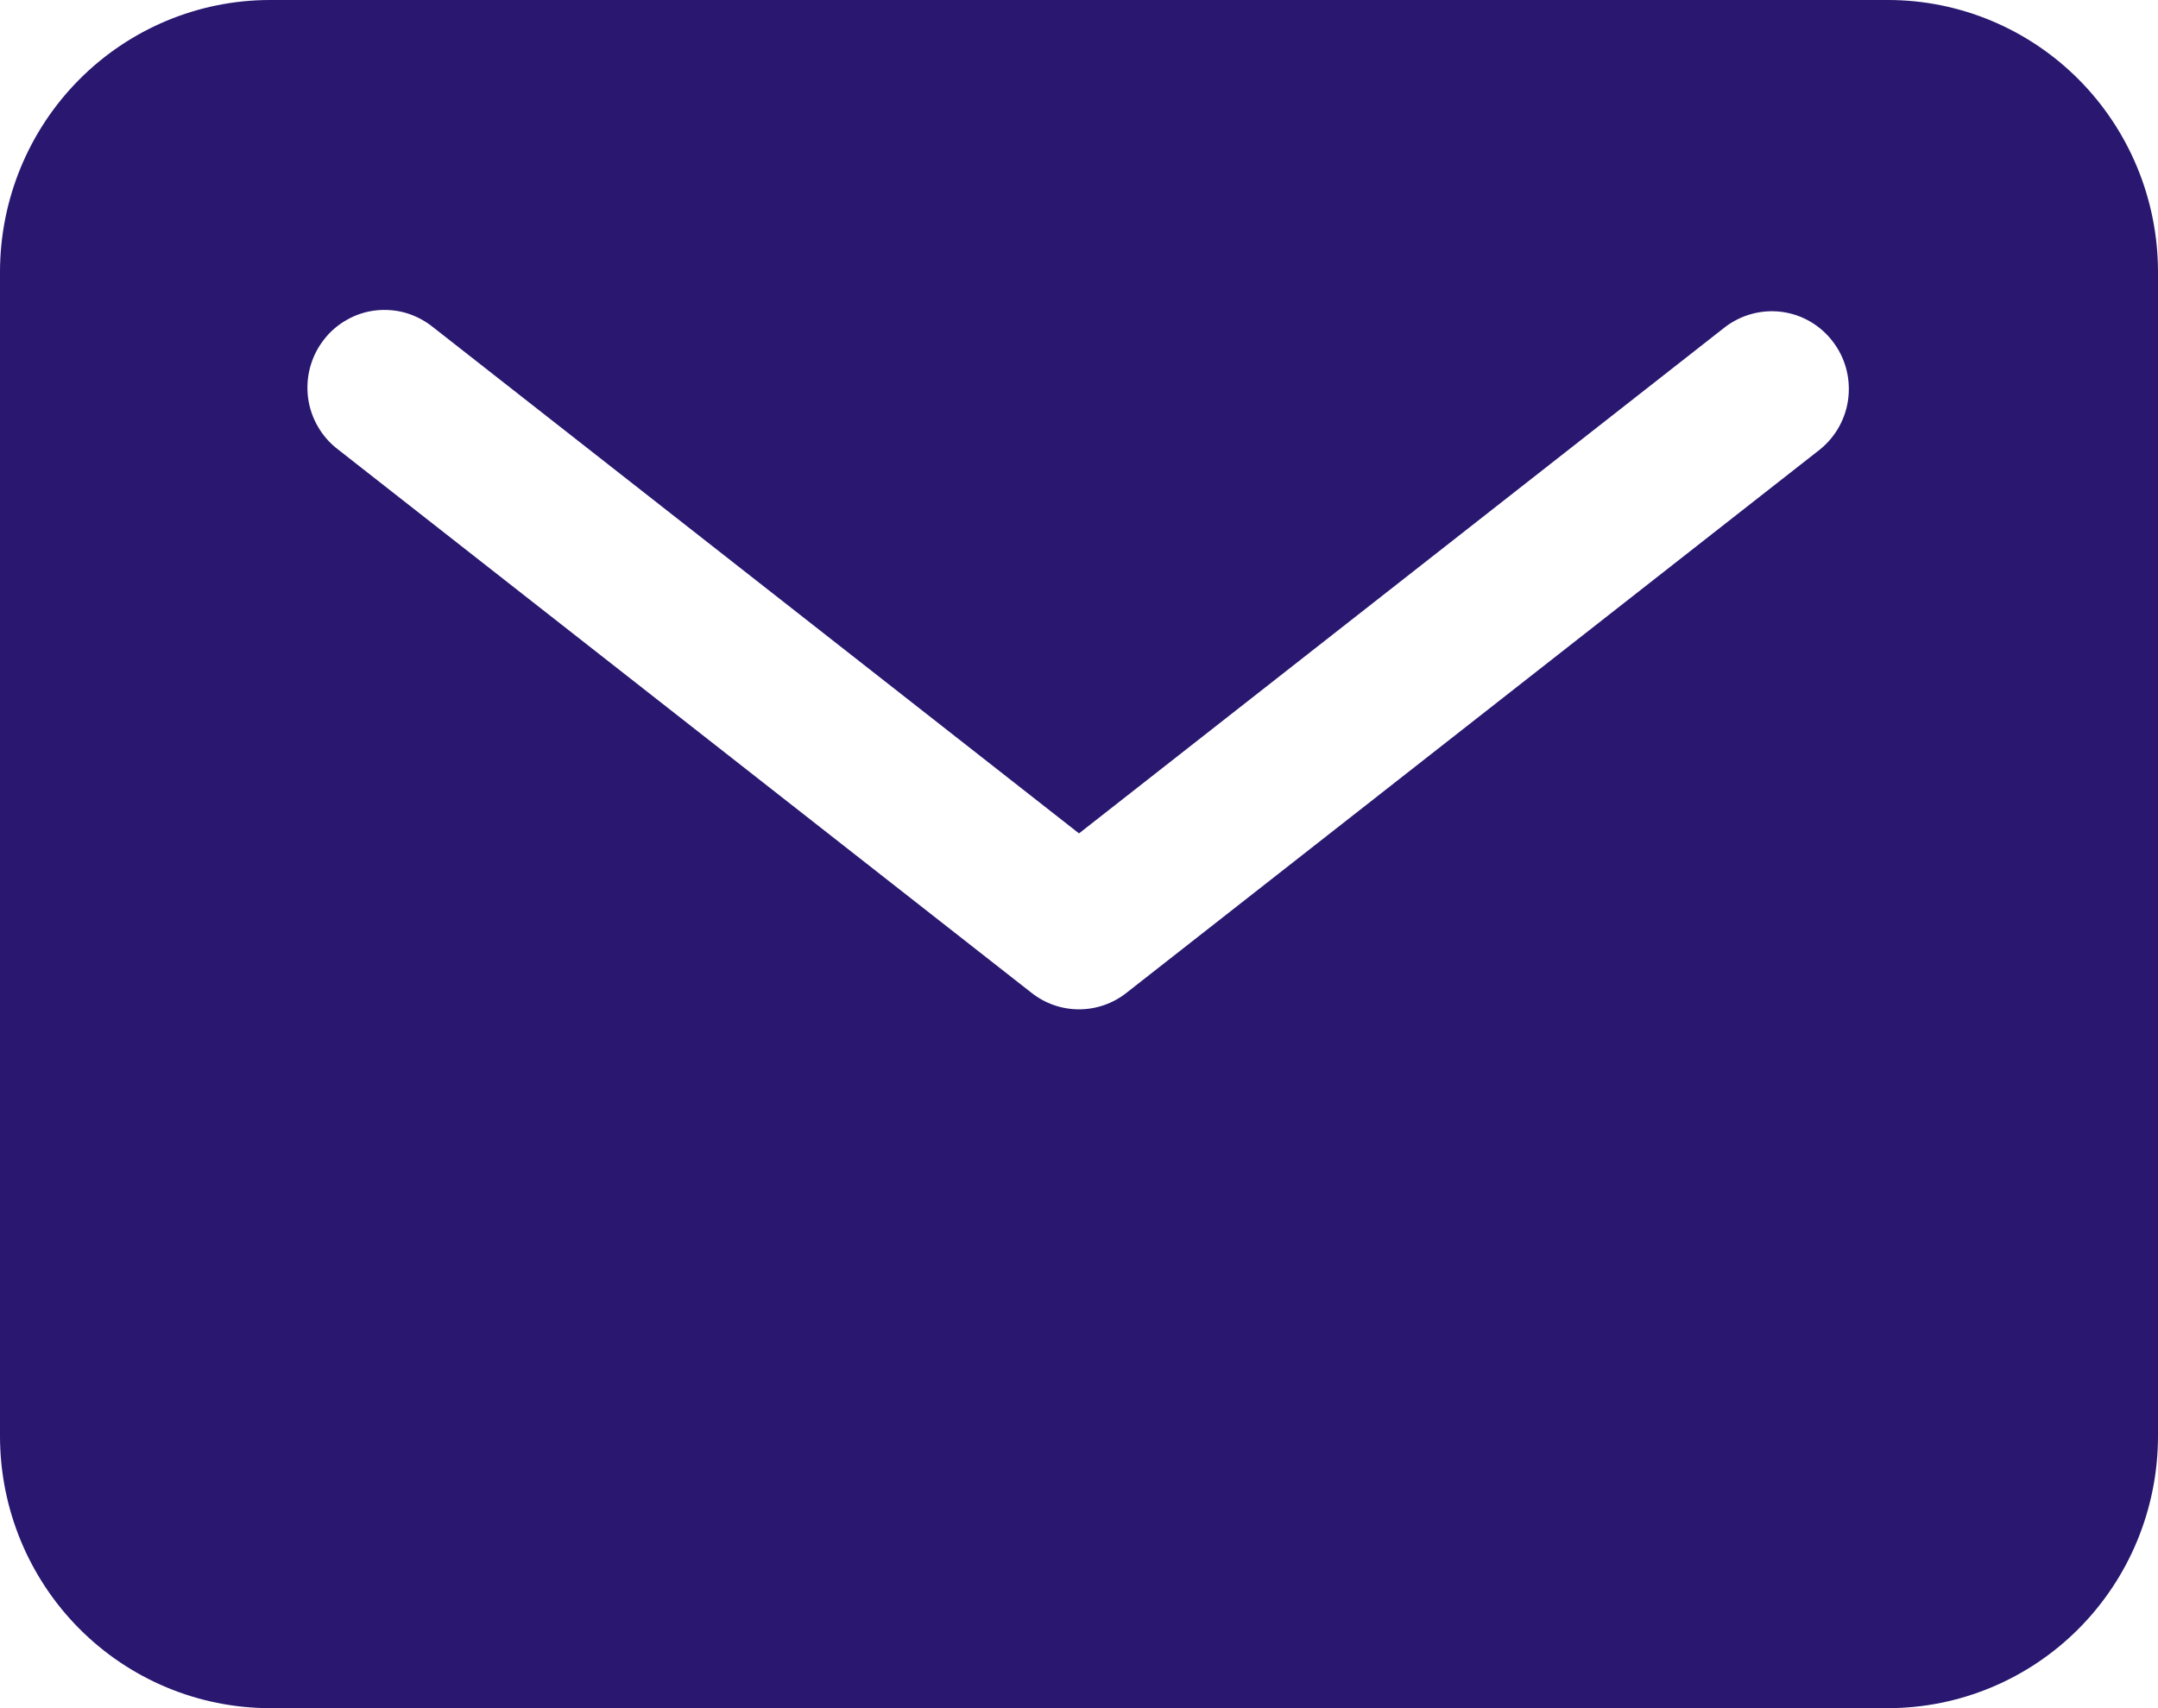
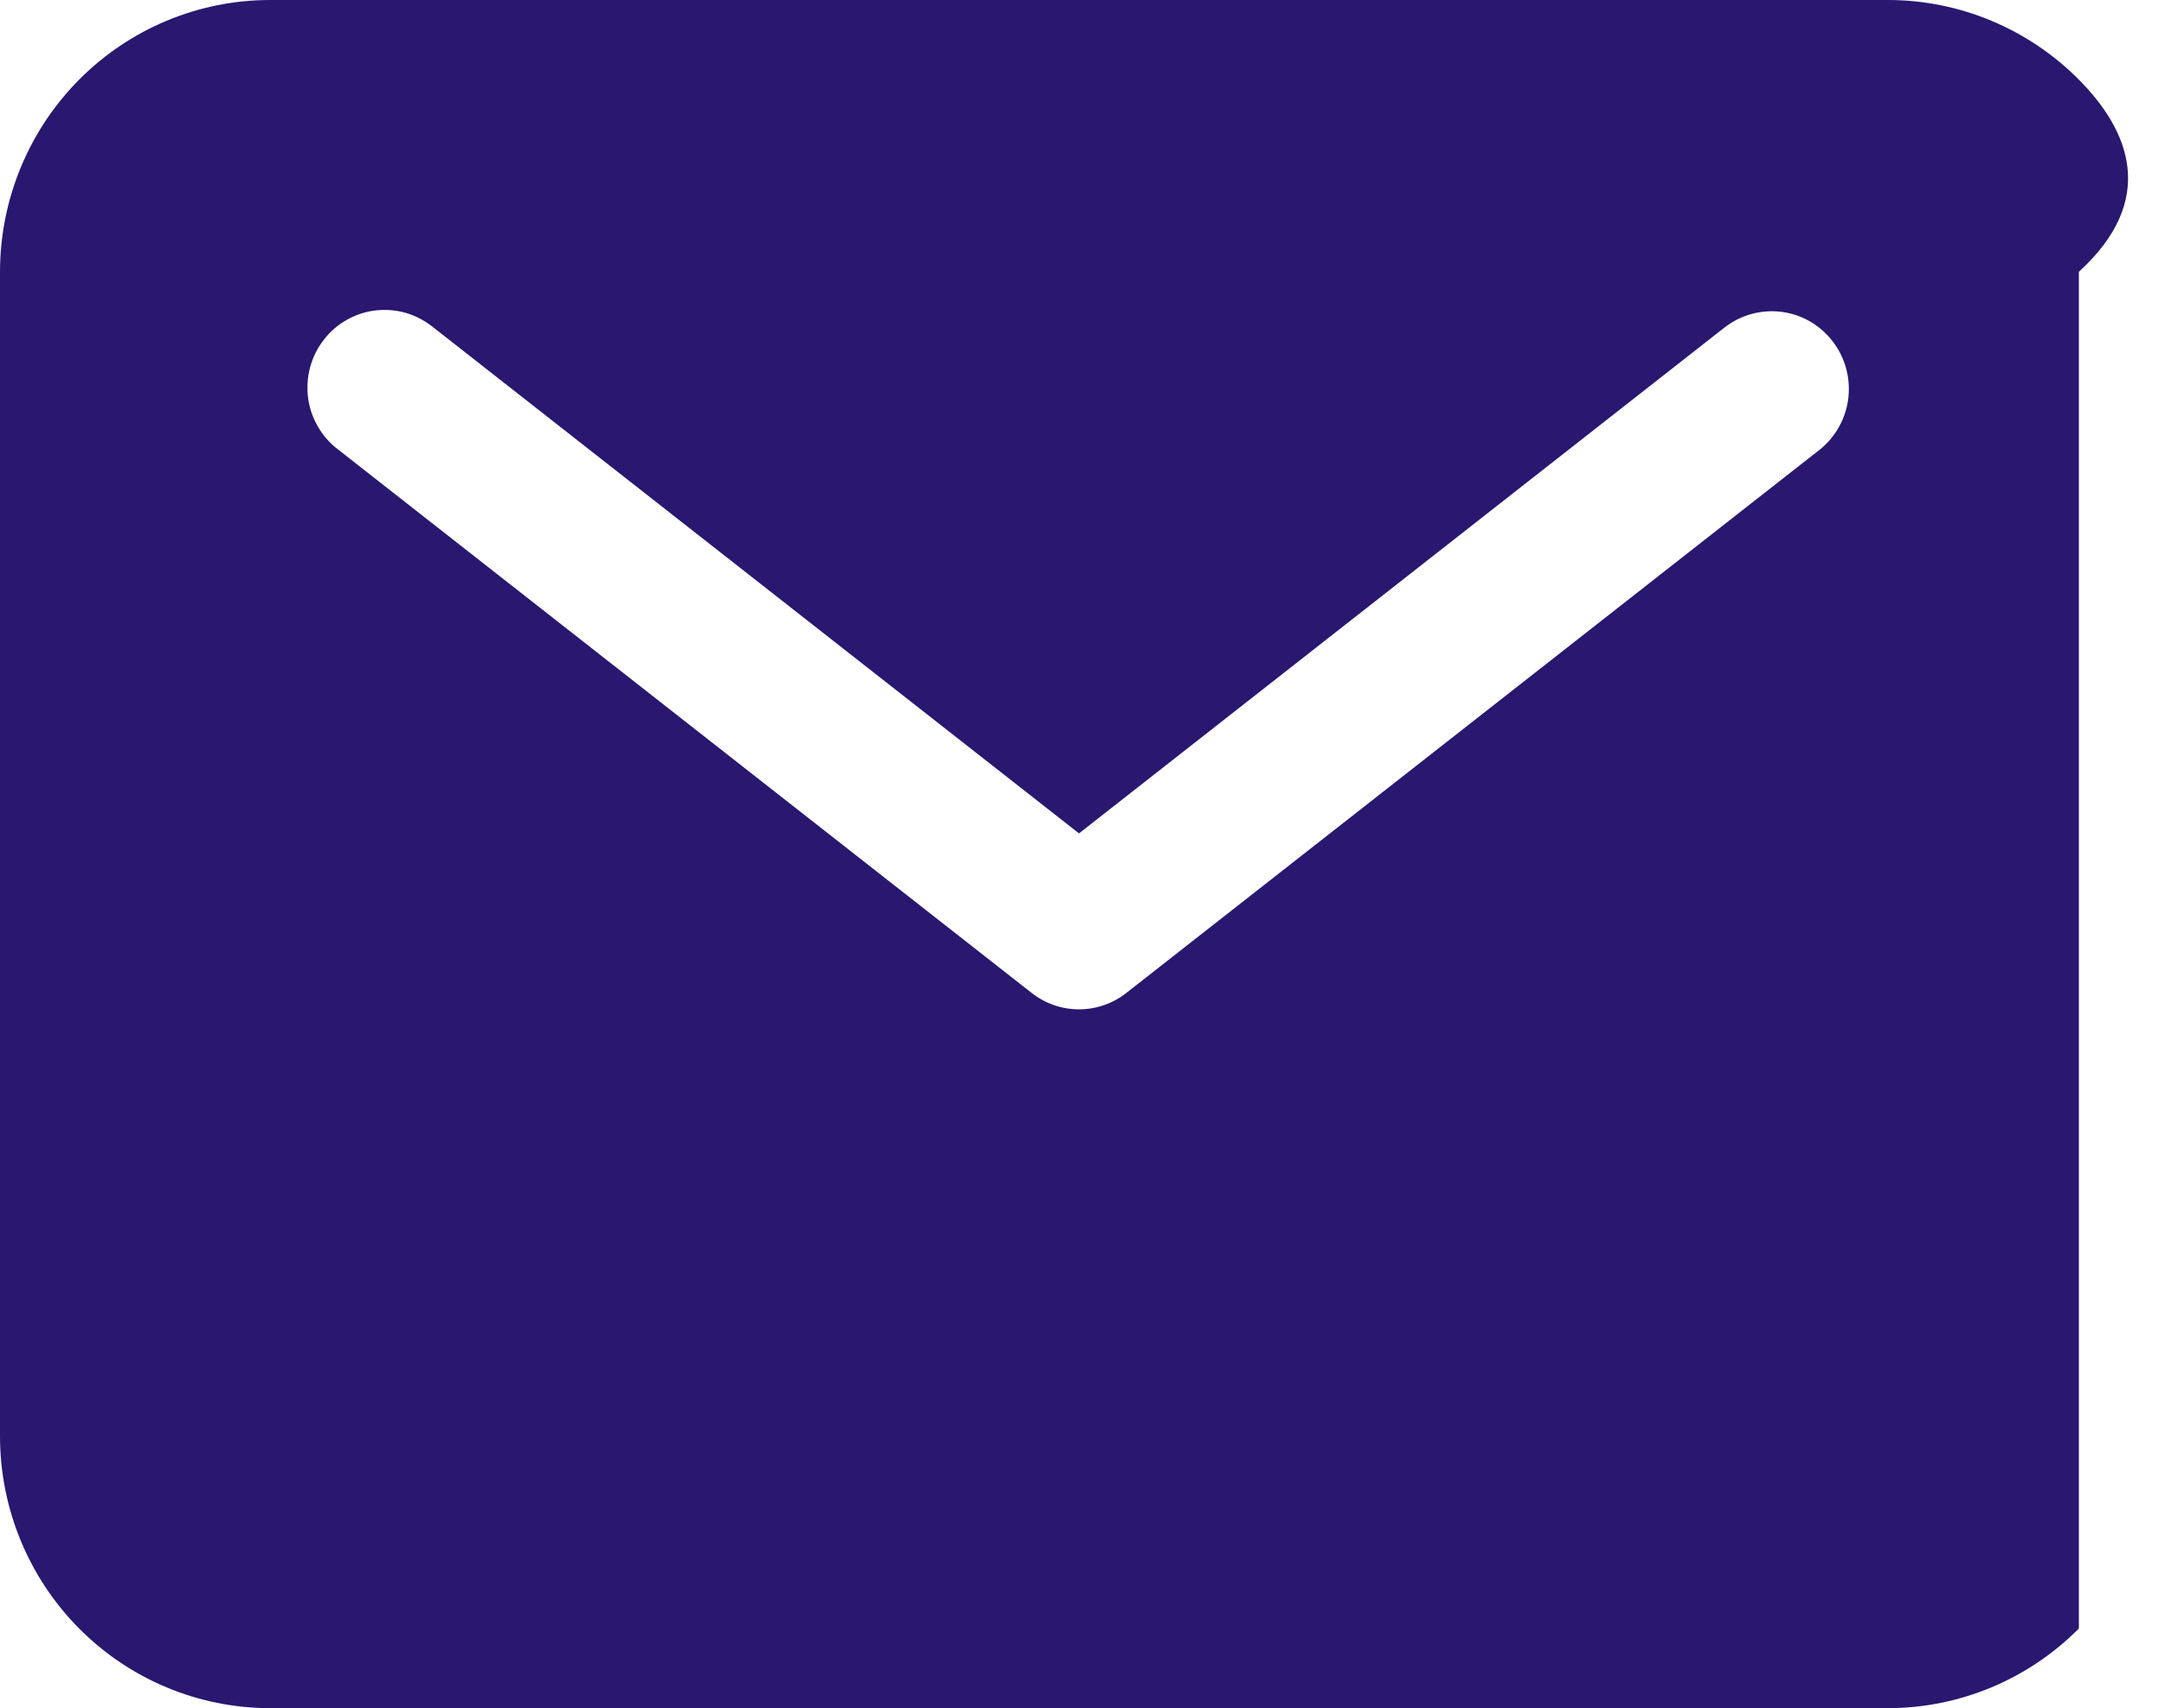
<svg xmlns="http://www.w3.org/2000/svg" width="24" height="19" viewBox="0 0 24 19" fill="none">
-   <path d="M21 0H3C2.205 0.001 1.442 0.32 0.88 0.886C0.317 1.453 0.001 2.221 0 3.023V15.977C0.001 16.779 0.317 17.547 0.88 18.114C1.442 18.68 2.205 18.999 3 19H21C21.795 18.999 22.558 18.68 23.12 18.114C23.683 17.547 23.999 16.779 24 15.977V3.023C23.999 2.221 23.683 1.453 23.12 0.886C22.558 0.32 21.795 0.001 21 0ZM20.24 5L12.526 11.045C12.376 11.163 12.191 11.227 12 11.227C11.809 11.227 11.624 11.163 11.474 11.045L3.76 5C3.669 4.931 3.593 4.845 3.536 4.746C3.478 4.647 3.441 4.537 3.426 4.424C3.412 4.311 3.419 4.195 3.449 4.085C3.479 3.974 3.53 3.871 3.6 3.781C3.669 3.69 3.756 3.615 3.855 3.559C3.954 3.502 4.063 3.466 4.176 3.453C4.289 3.44 4.403 3.449 4.512 3.48C4.621 3.512 4.723 3.565 4.812 3.636L12 9.27L19.188 3.636C19.368 3.5 19.594 3.44 19.817 3.469C20.041 3.499 20.243 3.616 20.381 3.796C20.52 3.975 20.582 4.201 20.556 4.427C20.53 4.652 20.416 4.858 20.24 5Z" fill="#291770" />
+   <path d="M21 0H3C2.205 0.001 1.442 0.32 0.88 0.886C0.317 1.453 0.001 2.221 0 3.023V15.977C0.001 16.779 0.317 17.547 0.88 18.114C1.442 18.68 2.205 18.999 3 19H21C21.795 18.999 22.558 18.68 23.12 18.114V3.023C23.999 2.221 23.683 1.453 23.12 0.886C22.558 0.32 21.795 0.001 21 0ZM20.24 5L12.526 11.045C12.376 11.163 12.191 11.227 12 11.227C11.809 11.227 11.624 11.163 11.474 11.045L3.76 5C3.669 4.931 3.593 4.845 3.536 4.746C3.478 4.647 3.441 4.537 3.426 4.424C3.412 4.311 3.419 4.195 3.449 4.085C3.479 3.974 3.53 3.871 3.6 3.781C3.669 3.69 3.756 3.615 3.855 3.559C3.954 3.502 4.063 3.466 4.176 3.453C4.289 3.44 4.403 3.449 4.512 3.48C4.621 3.512 4.723 3.565 4.812 3.636L12 9.27L19.188 3.636C19.368 3.5 19.594 3.44 19.817 3.469C20.041 3.499 20.243 3.616 20.381 3.796C20.52 3.975 20.582 4.201 20.556 4.427C20.53 4.652 20.416 4.858 20.24 5Z" fill="#291770" />
</svg>